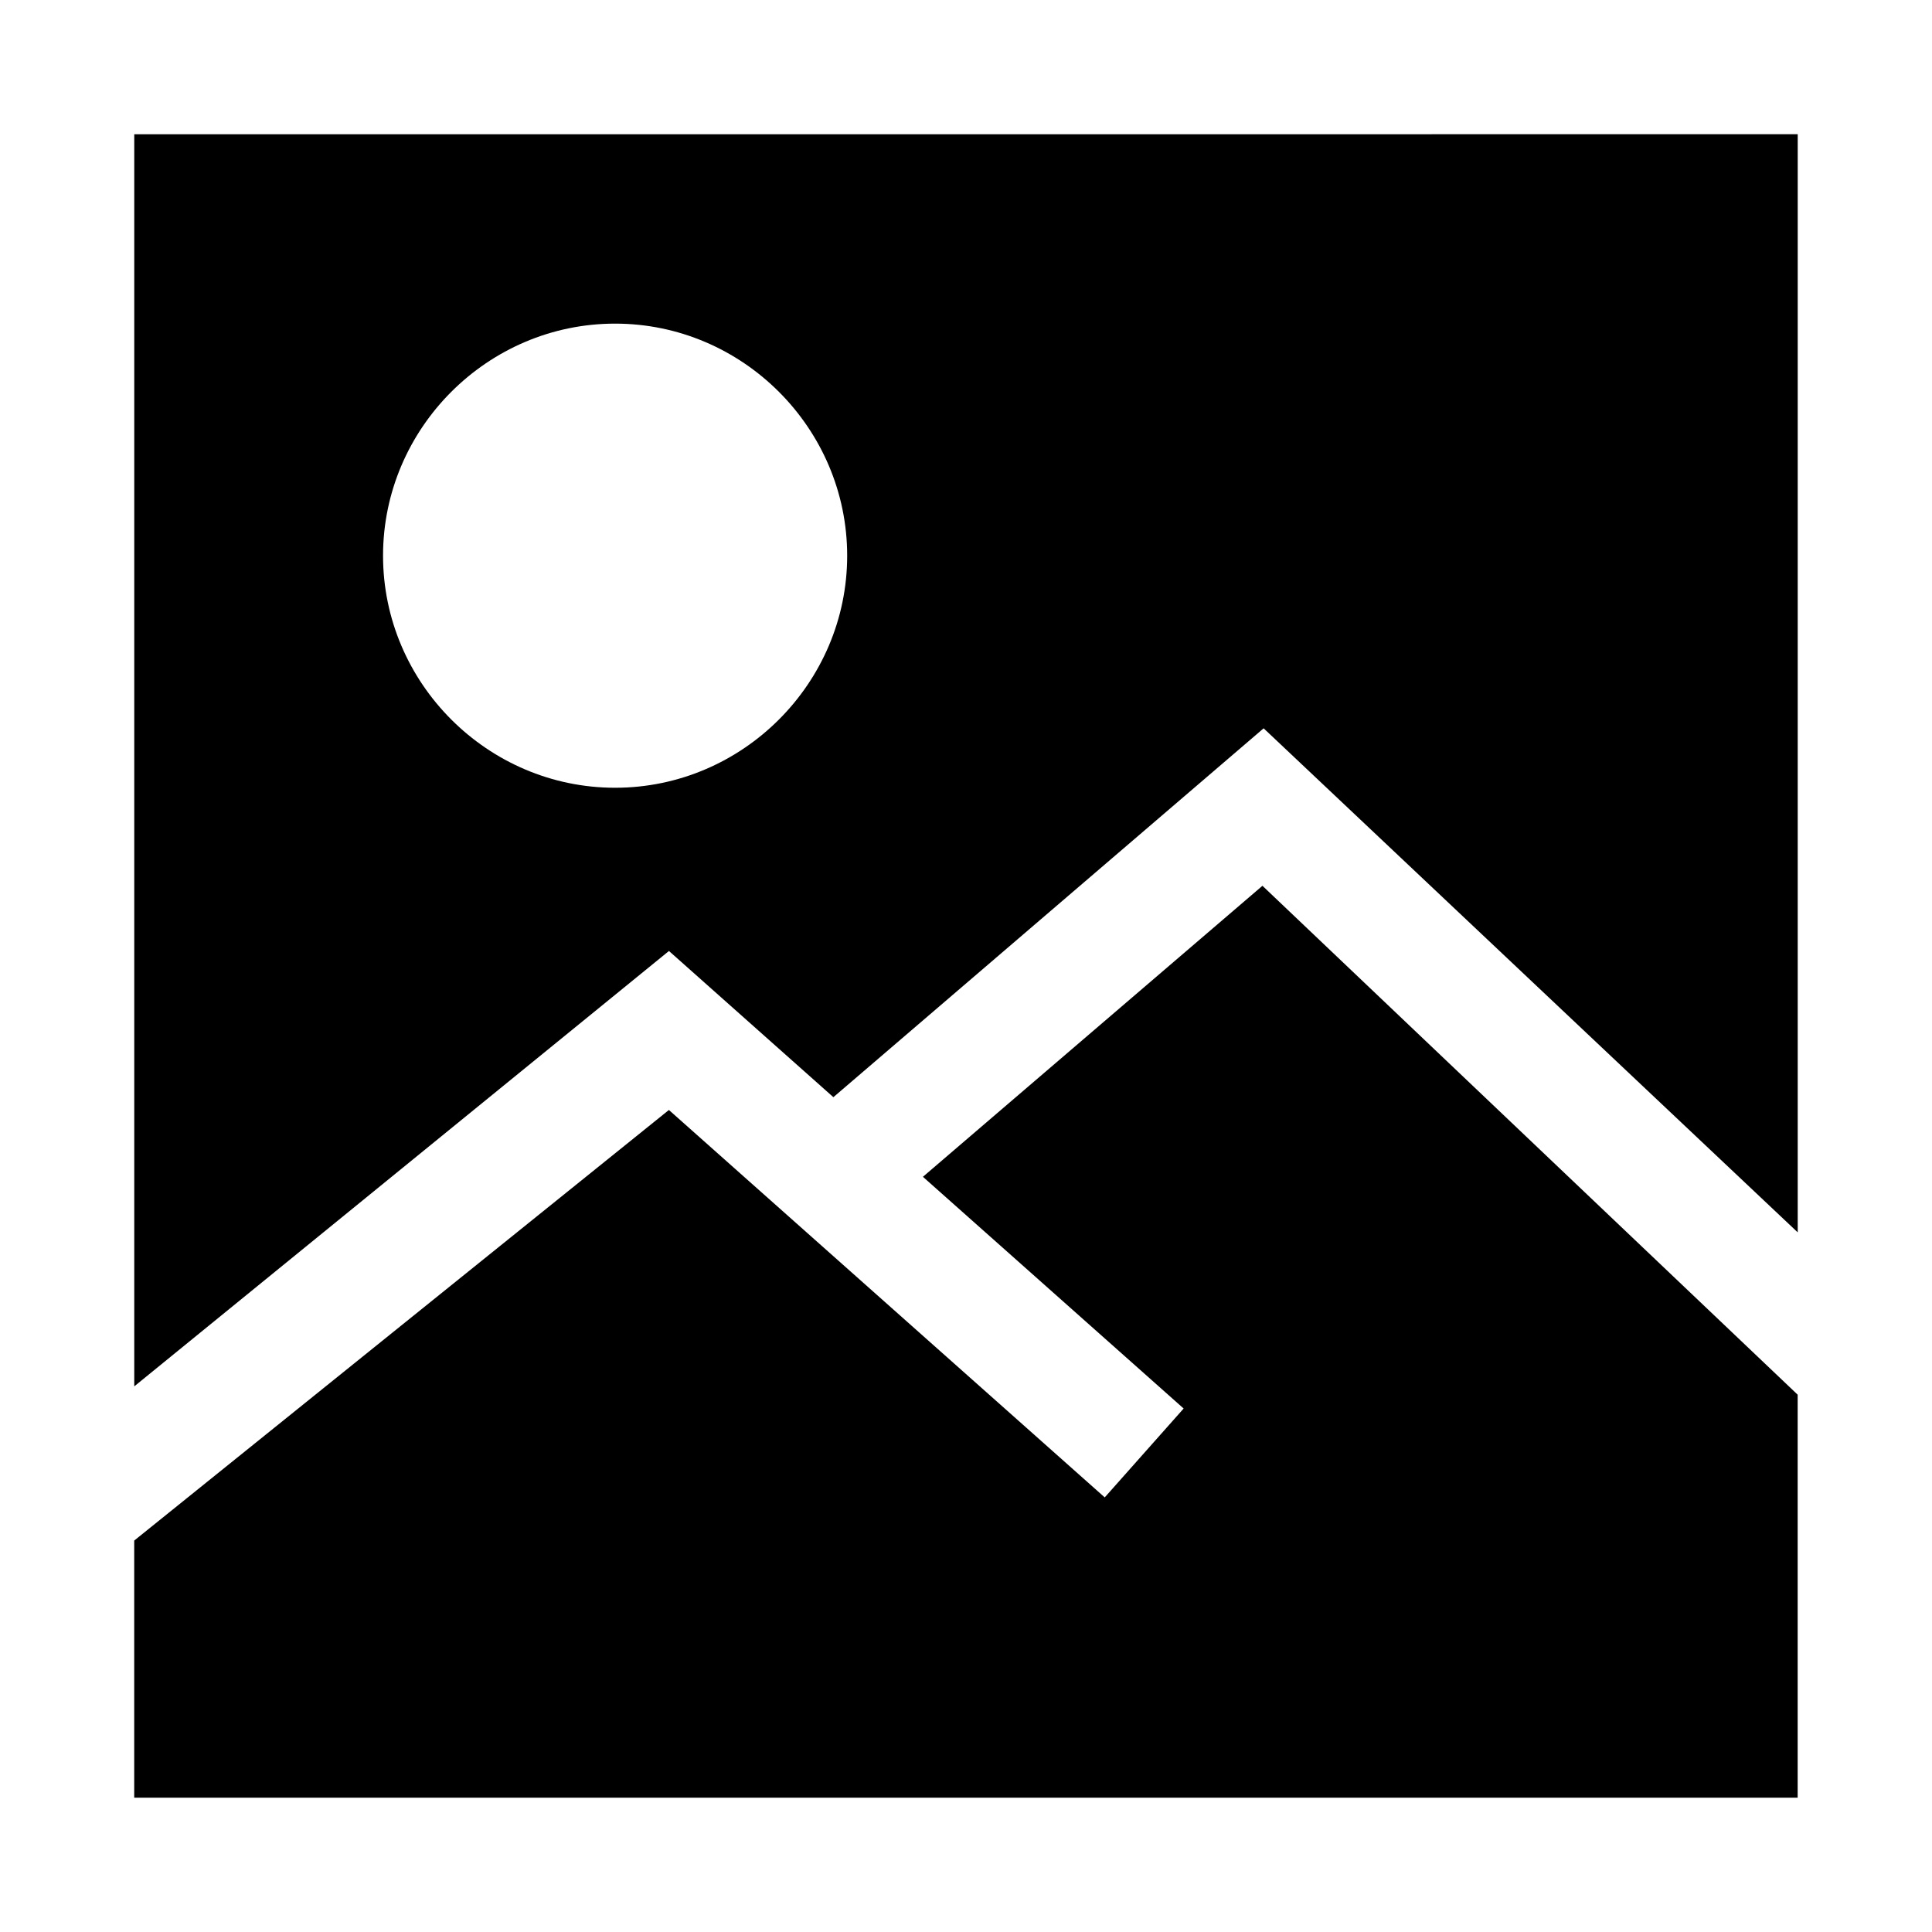
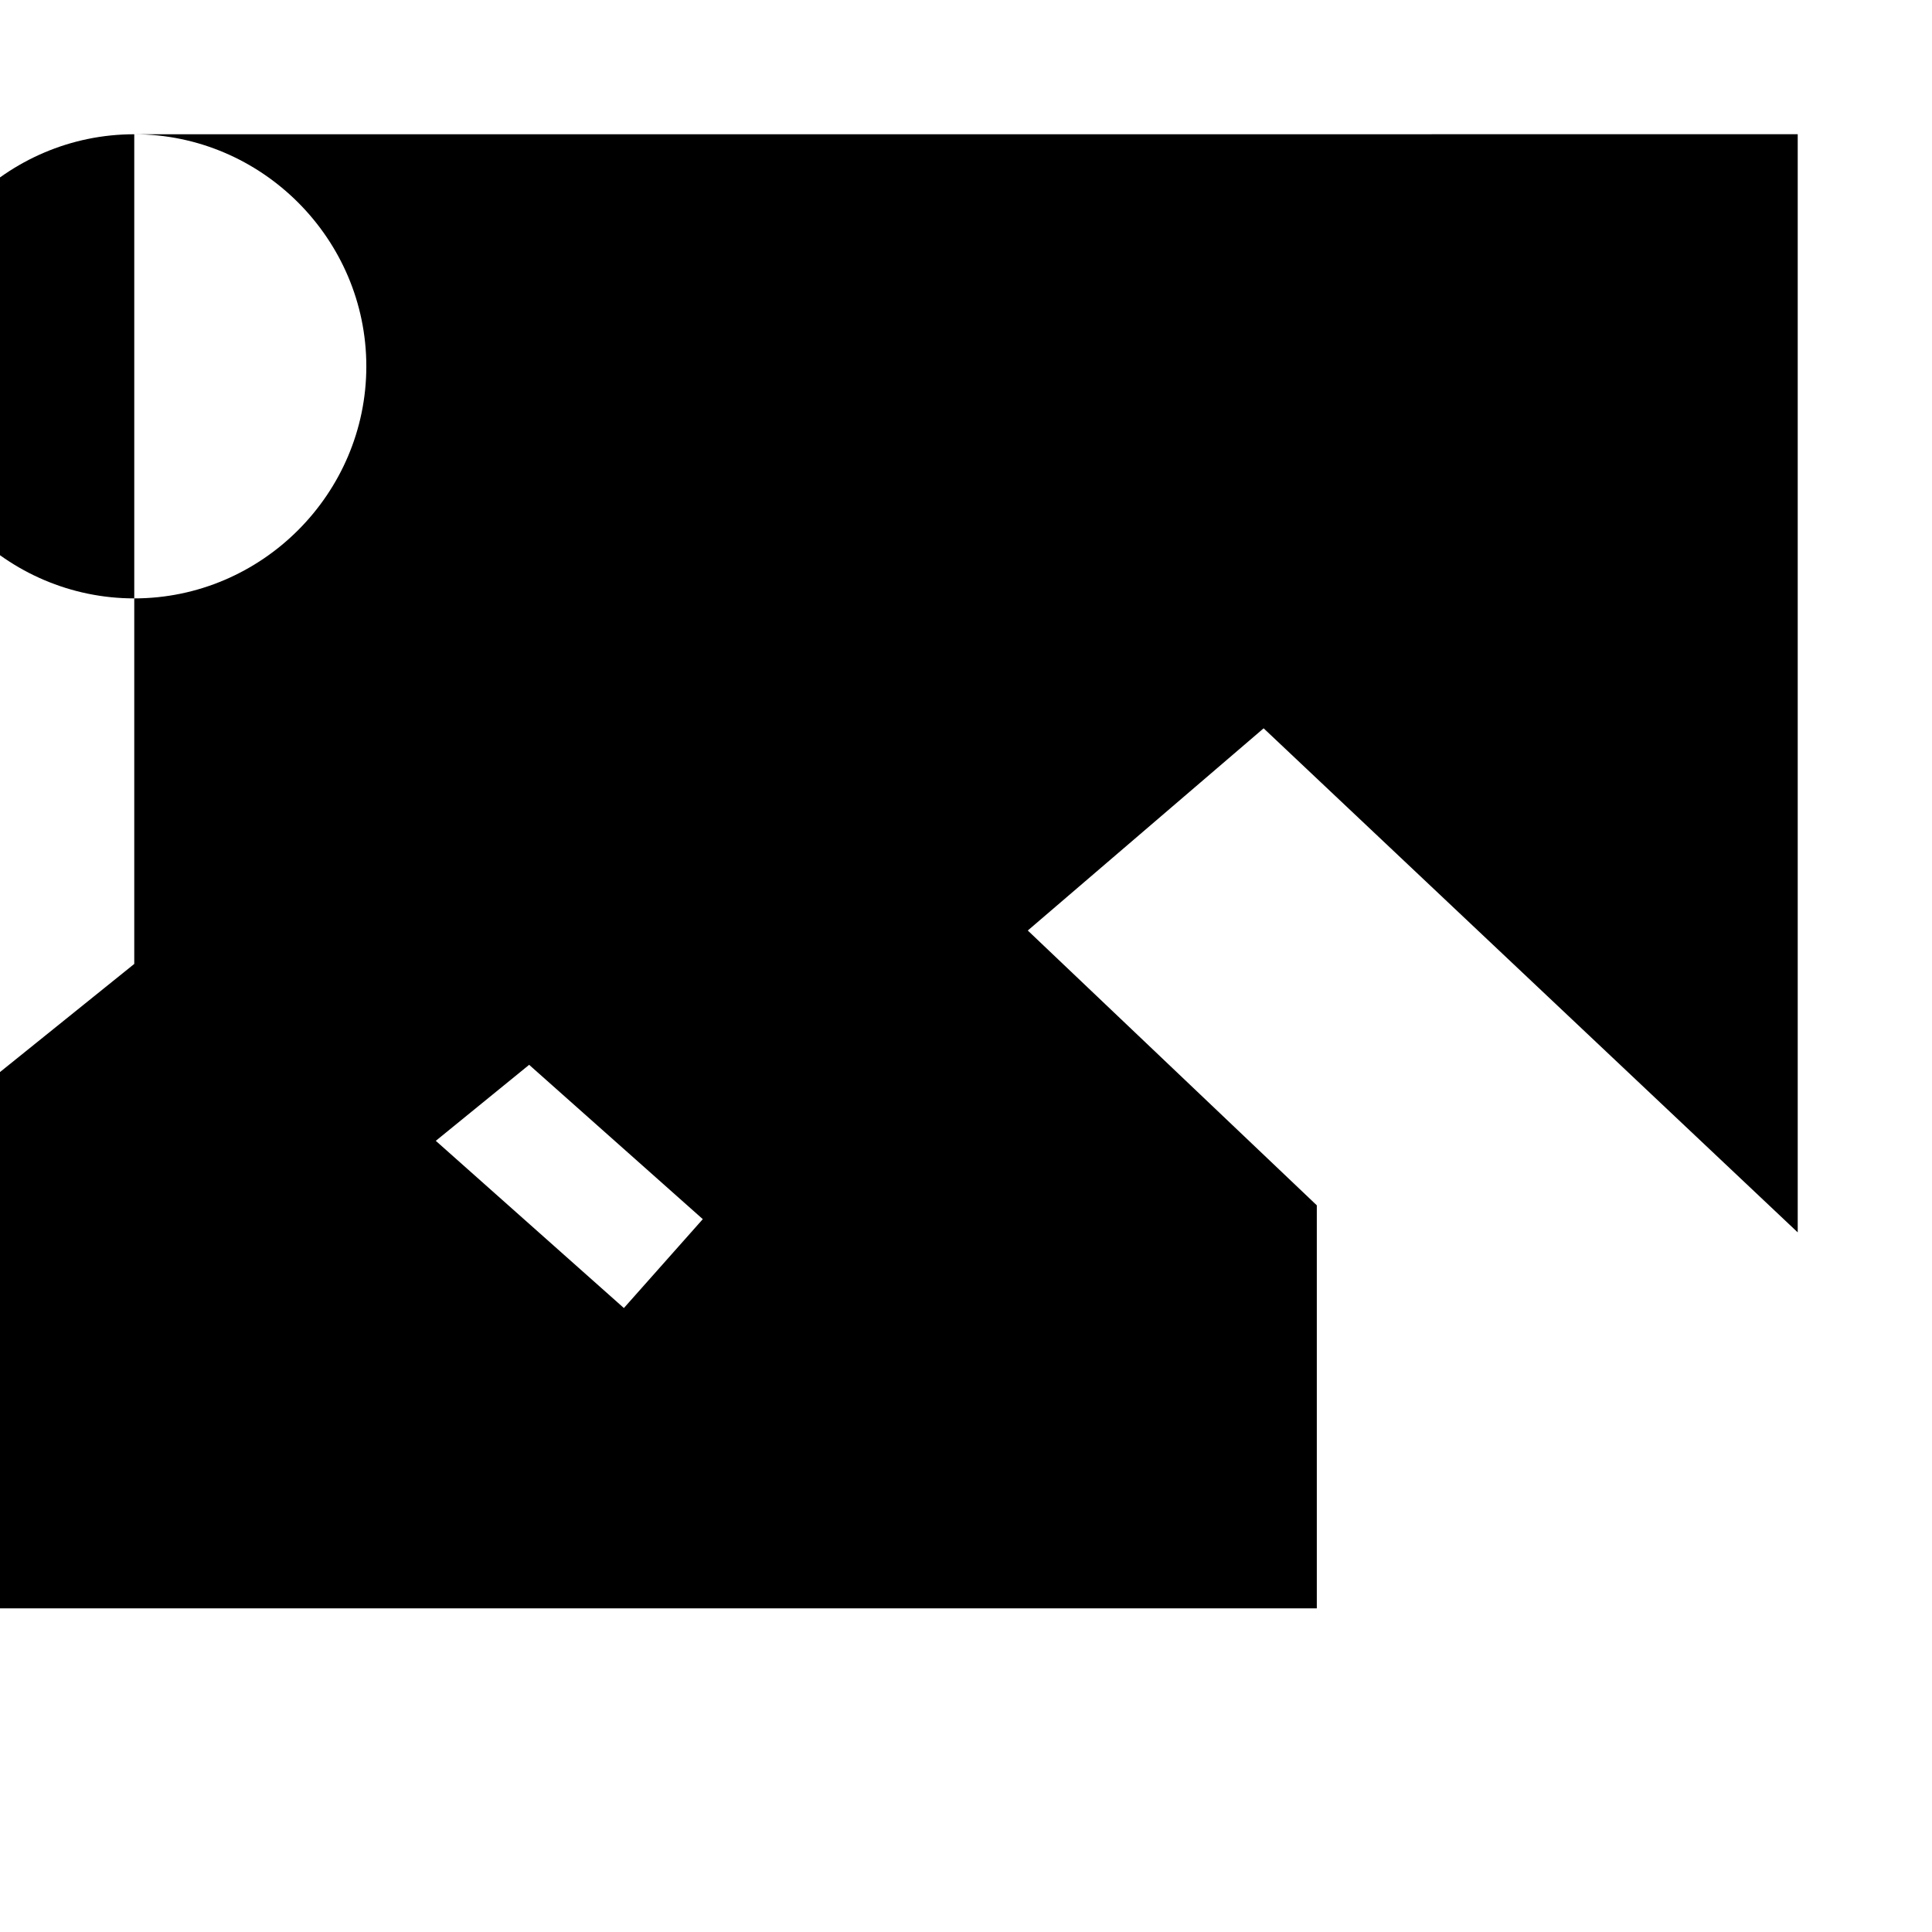
<svg xmlns="http://www.w3.org/2000/svg" fill="#000000" width="800px" height="800px" version="1.1" viewBox="144 144 512 512">
-   <path d="m179.58 179.58v331.82l141.7-115.38 43.574 38.746 114.02-97.754 141.54 133.58v-291.02zm127.43 50.184c33.781 0 61.5 27.719 61.5 61.5 0 33.785-27.719 61.5-61.5 61.5s-61.5-27.719-61.5-61.5 27.719-61.5 61.5-61.5zm171.55 148.98-89.977 77.121 69.094 61.406-20.91 23.555-115.5-102.67-141.7 114.11v68.141h440.83v-106.8z" />
+   <path d="m179.58 179.58v331.82l141.7-115.38 43.574 38.746 114.02-97.754 141.54 133.58v-291.02zc33.781 0 61.5 27.719 61.5 61.5 0 33.785-27.719 61.5-61.5 61.5s-61.5-27.719-61.5-61.5 27.719-61.5 61.5-61.5zm171.55 148.98-89.977 77.121 69.094 61.406-20.91 23.555-115.5-102.67-141.7 114.11v68.141h440.83v-106.8z" />
</svg>